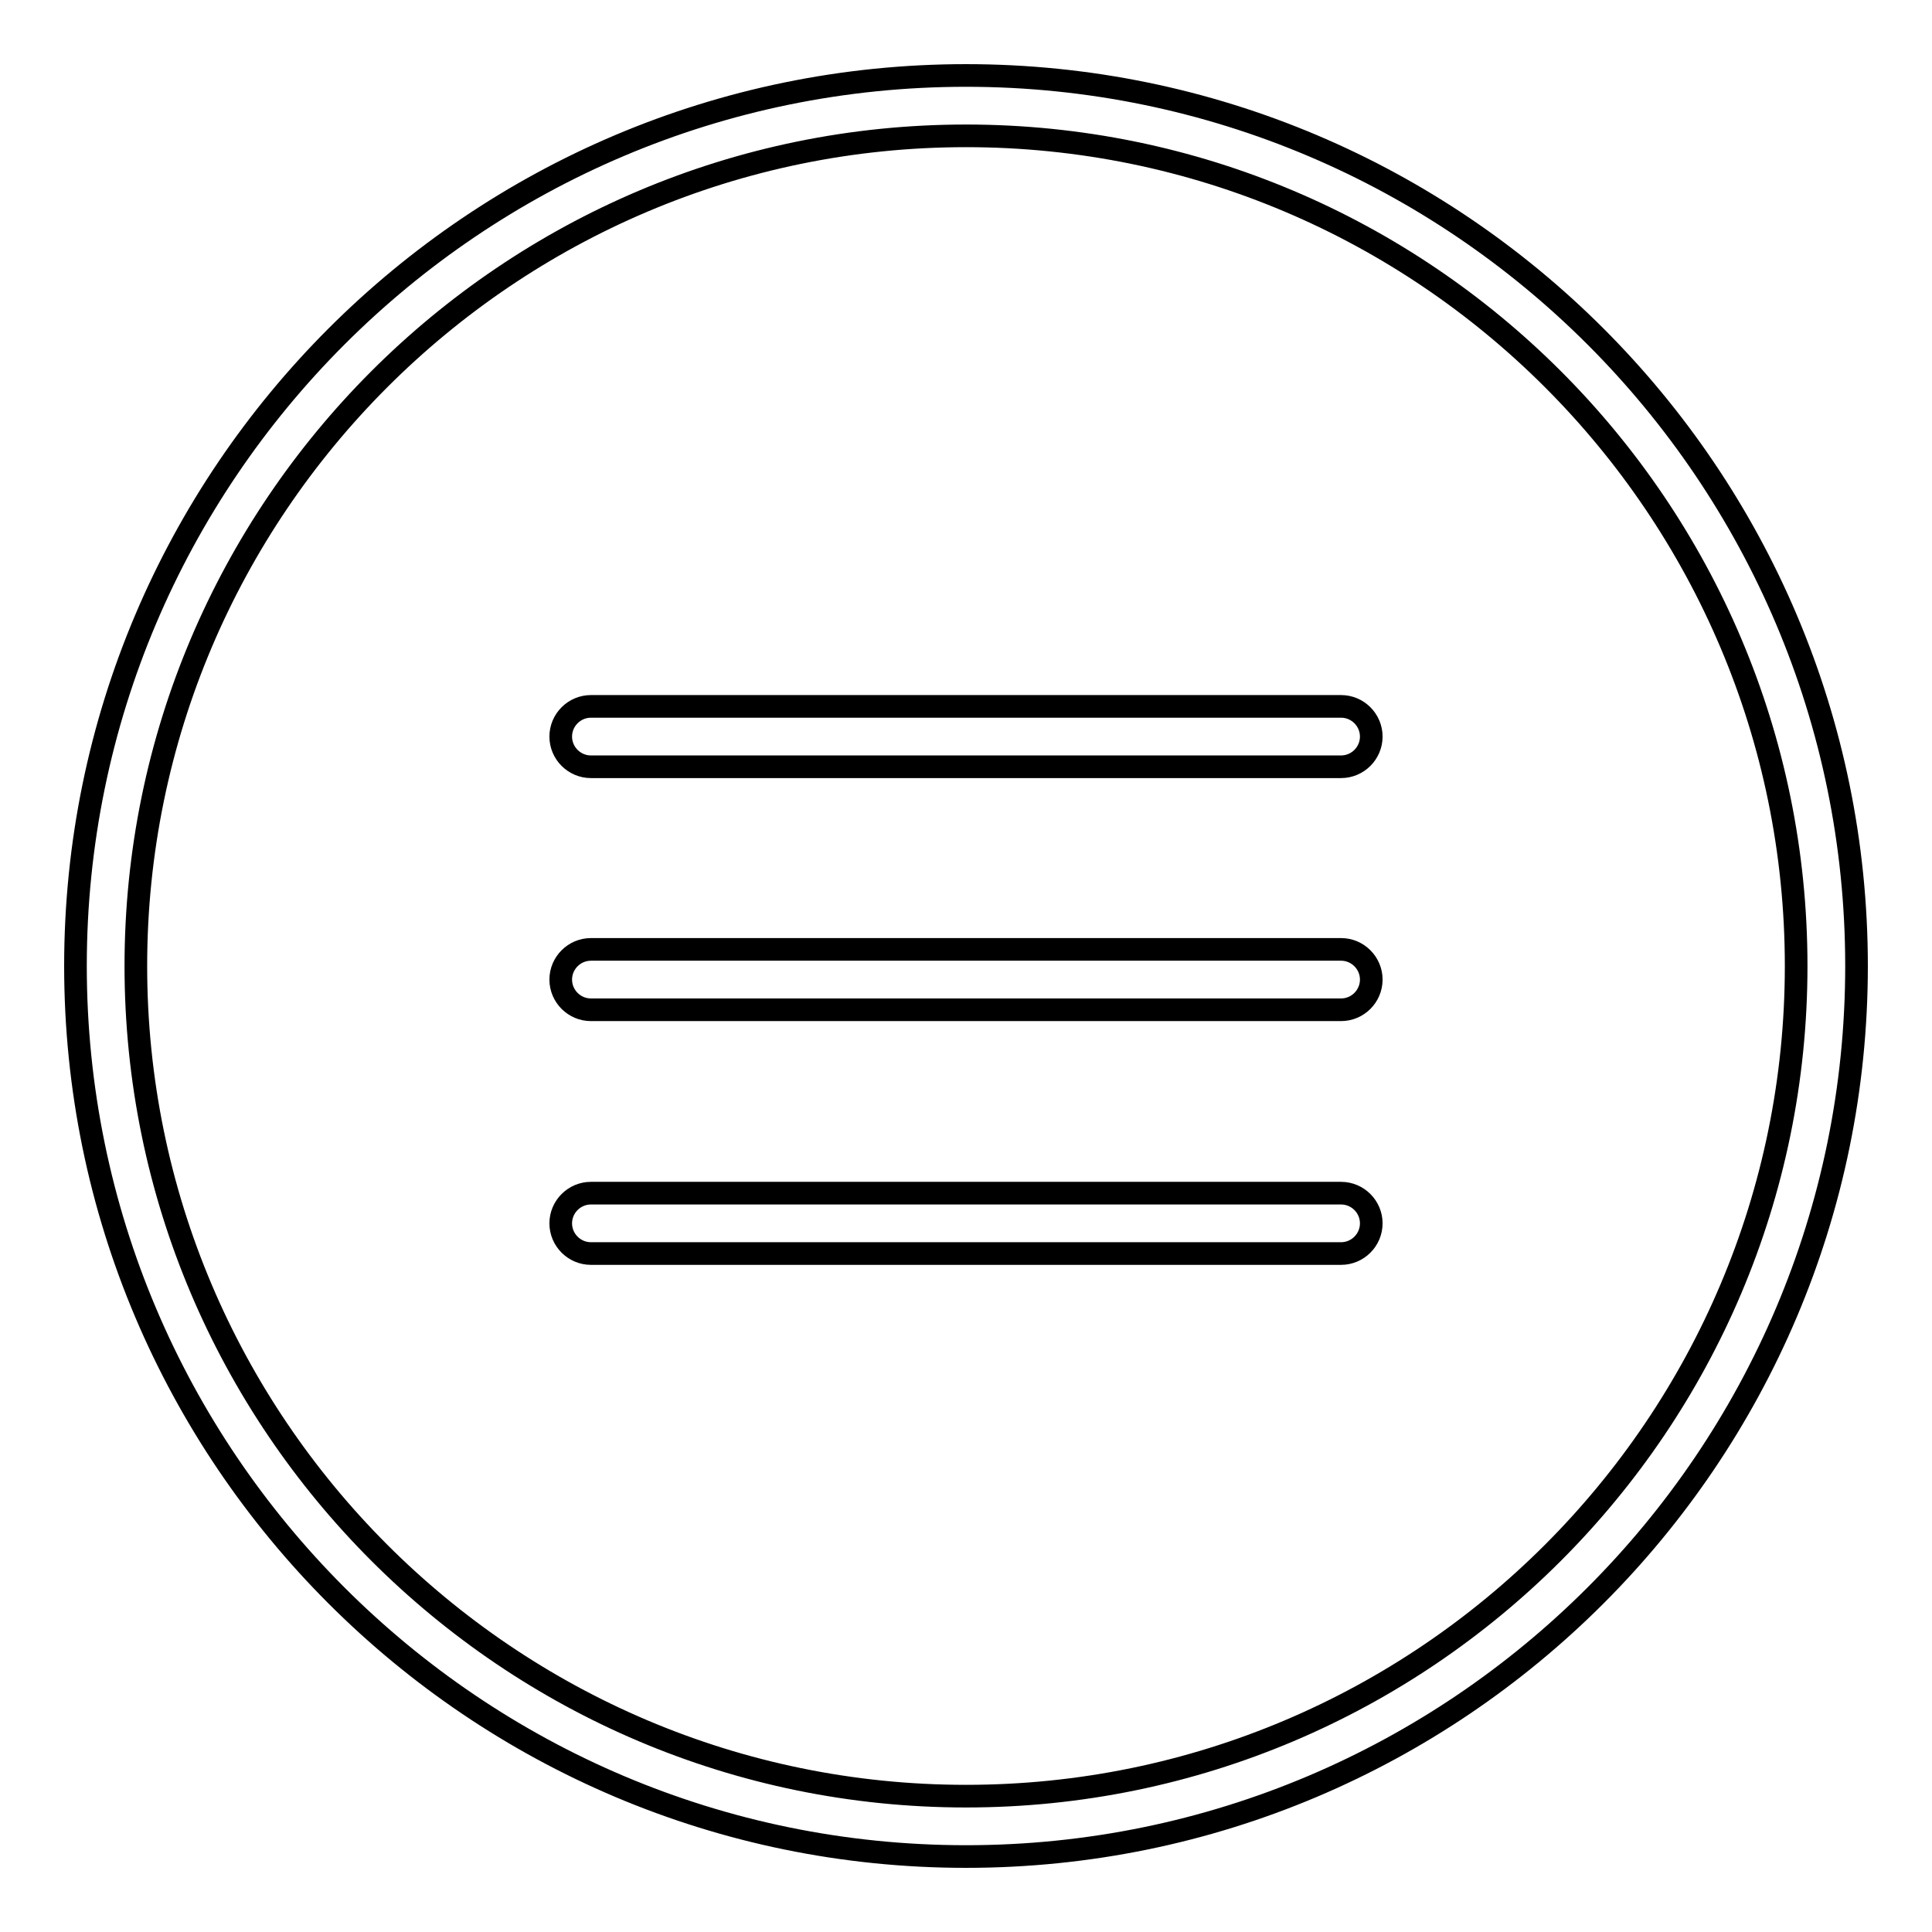
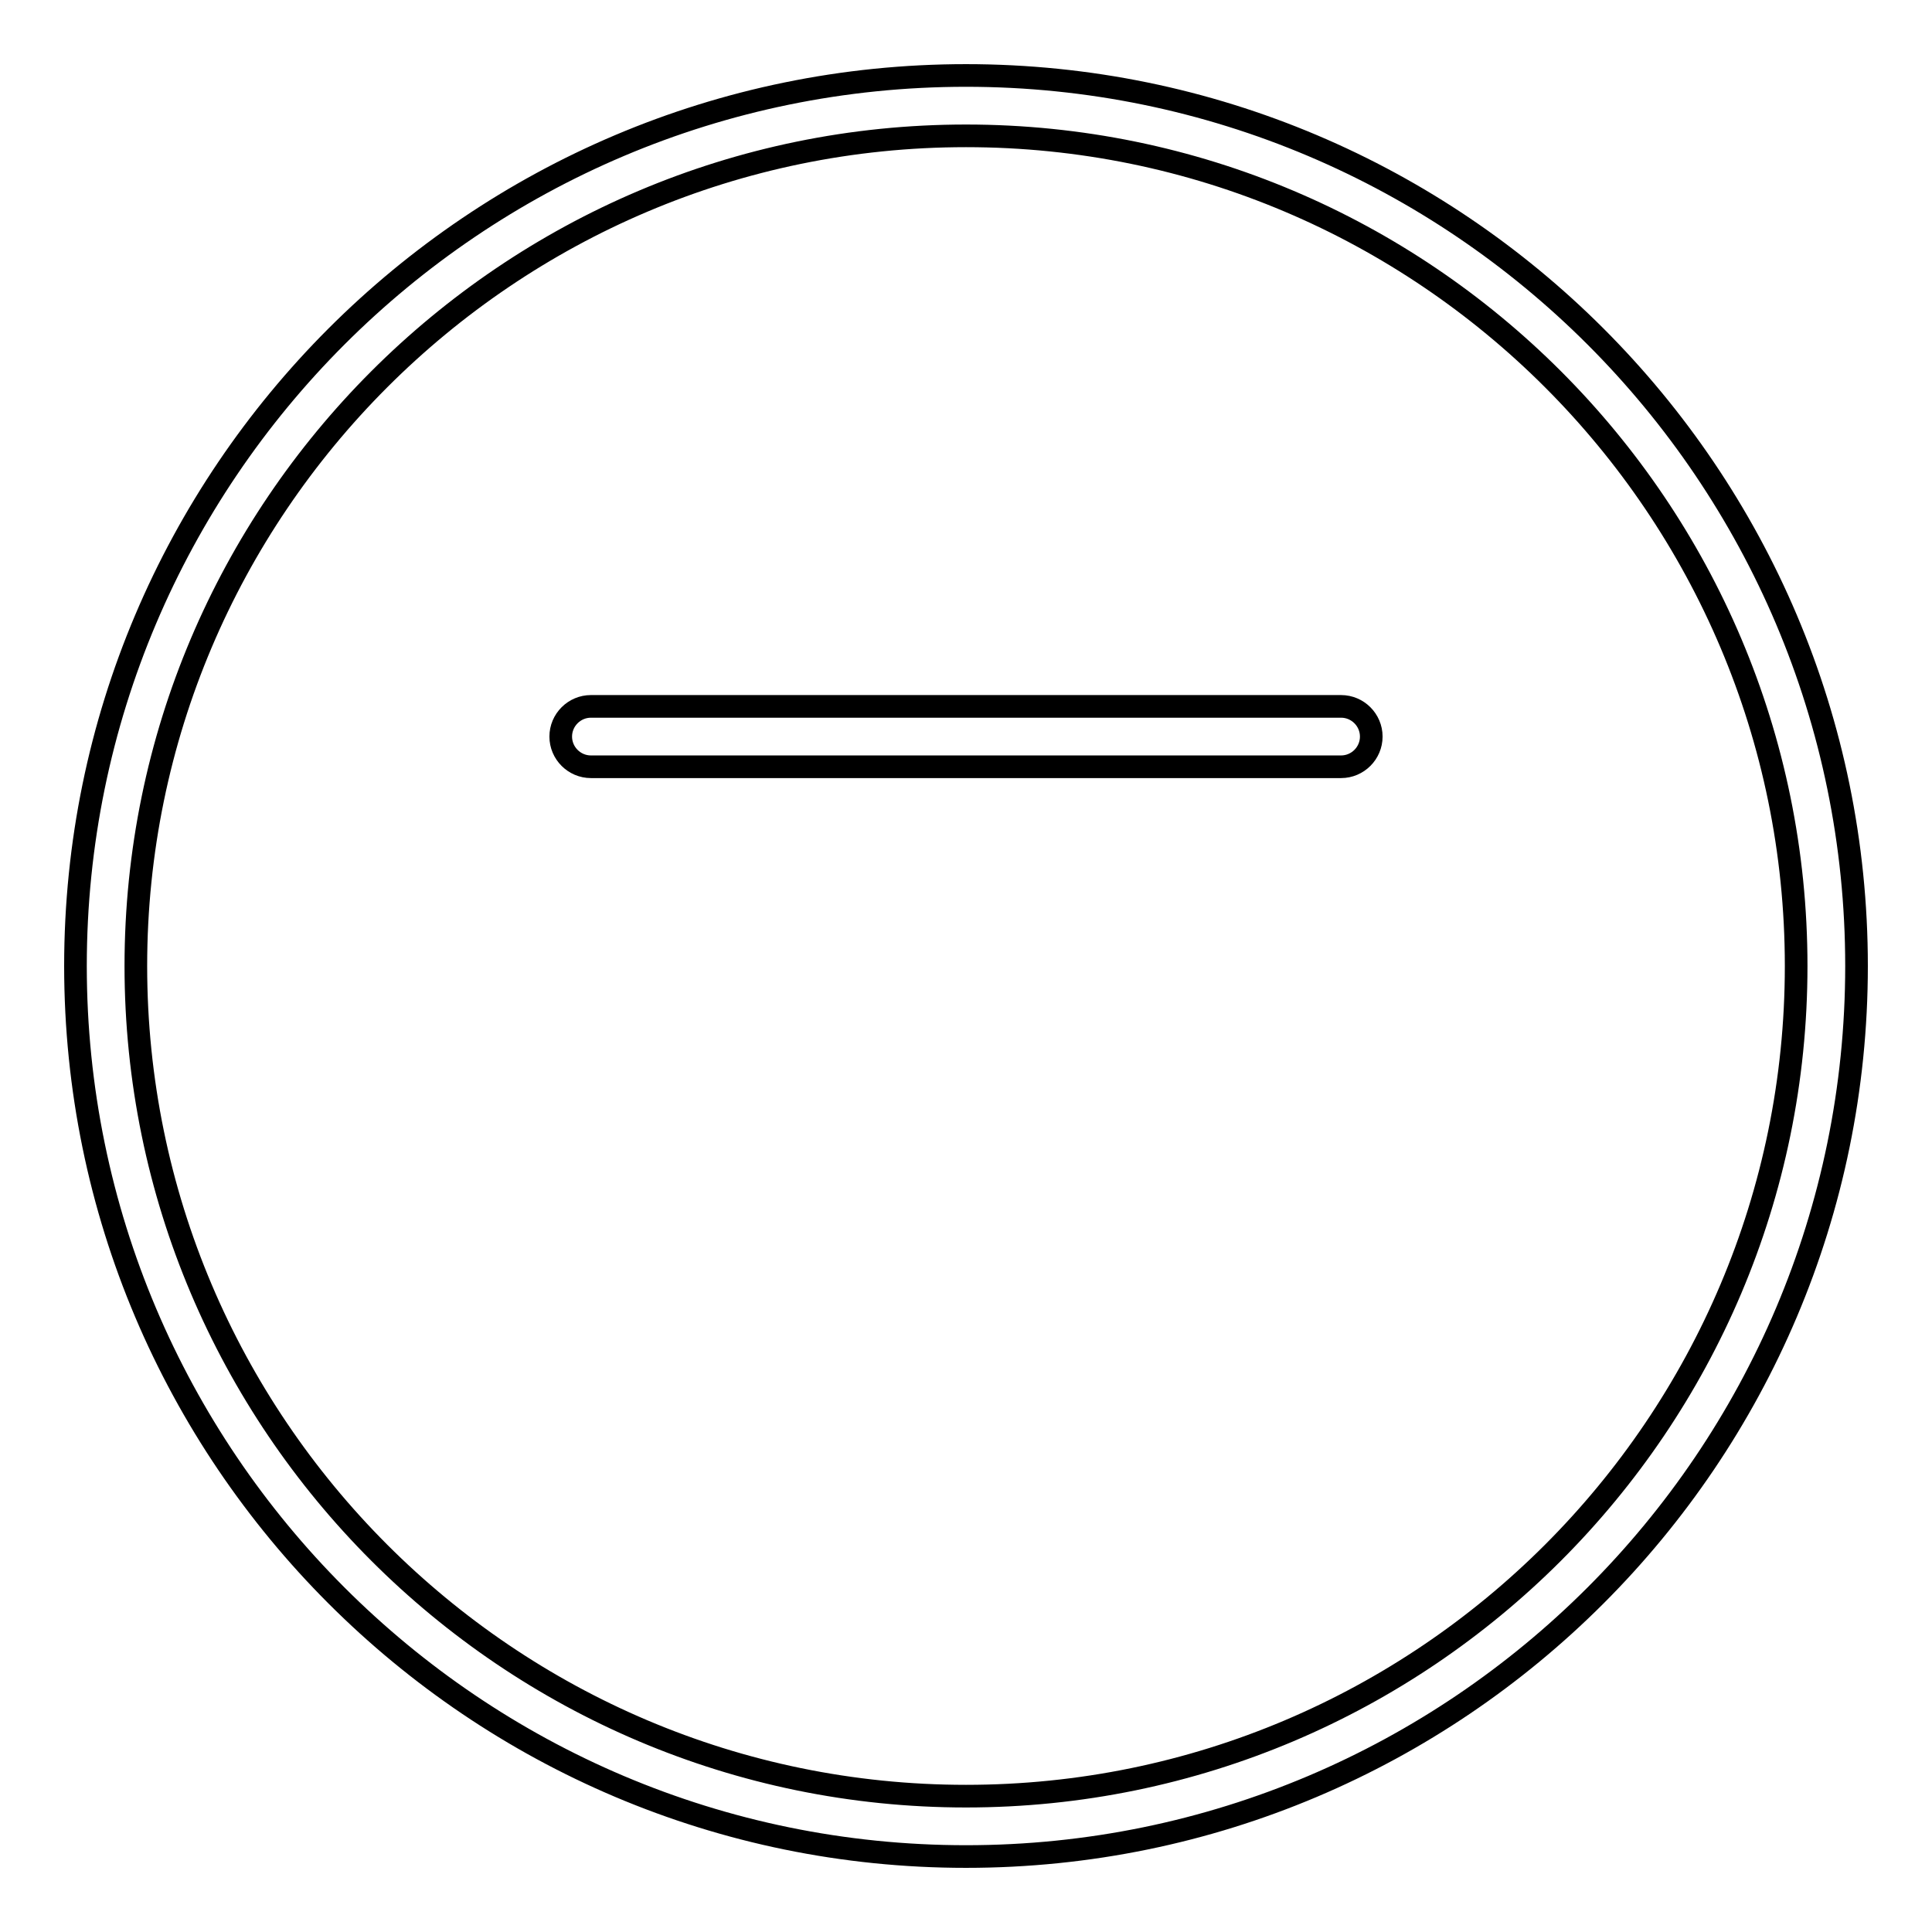
<svg xmlns="http://www.w3.org/2000/svg" version="1.1" x="0px" y="0px" viewBox="0 0 256 256" enable-background="new 0 0 256 256" xml:space="preserve">
  <g>
    <g>
      <g>
        <g>
          <path stroke-width="3" fill-opacity="0" stroke="#000000" d="M128,246c-65.1,0-118-52.9-118-118C10,62.9,62.9,10,128,10c65.1,0,118,52.9,118,118C246,193.1,193.1,246,128,246z M128,18C67.3,18,18,67.4,18,128c0,60.6,49.3,110,110,110c60.7,0,110-49.3,110-110C238,67.3,188.7,18,128,18z" />
          <g>
-             <path stroke-width="3" fill-opacity="0" stroke="#000000" d="M177.7,133.8H78.3c-2.2,0-4-1.8-4-4c0-2.2,1.8-4,4-4h99.4c2.2,0,4,1.8,4,4C181.7,132,179.9,133.8,177.7,133.8z" />
-           </g>
+             </g>
          <g>
            <path stroke-width="3" fill-opacity="0" stroke="#000000" d="M177.7,101.6H78.3c-2.2,0-4-1.8-4-4c0-2.2,1.8-4,4-4h99.4c2.2,0,4,1.8,4,4C181.7,99.8,179.9,101.6,177.7,101.6z" />
          </g>
          <g>
-             <path stroke-width="3" fill-opacity="0" stroke="#000000" d="M177.7,166.1H78.3c-2.2,0-4-1.8-4-4c0-2.2,1.8-4,4-4h99.4c2.2,0,4,1.8,4,4C181.7,164.3,179.9,166.1,177.7,166.1z" />
-           </g>
+             </g>
        </g>
      </g>
      <g />
      <g />
      <g />
      <g />
      <g />
      <g />
      <g />
      <g />
      <g />
      <g />
      <g />
      <g />
      <g />
      <g />
      <g />
    </g>
  </g>
</svg>